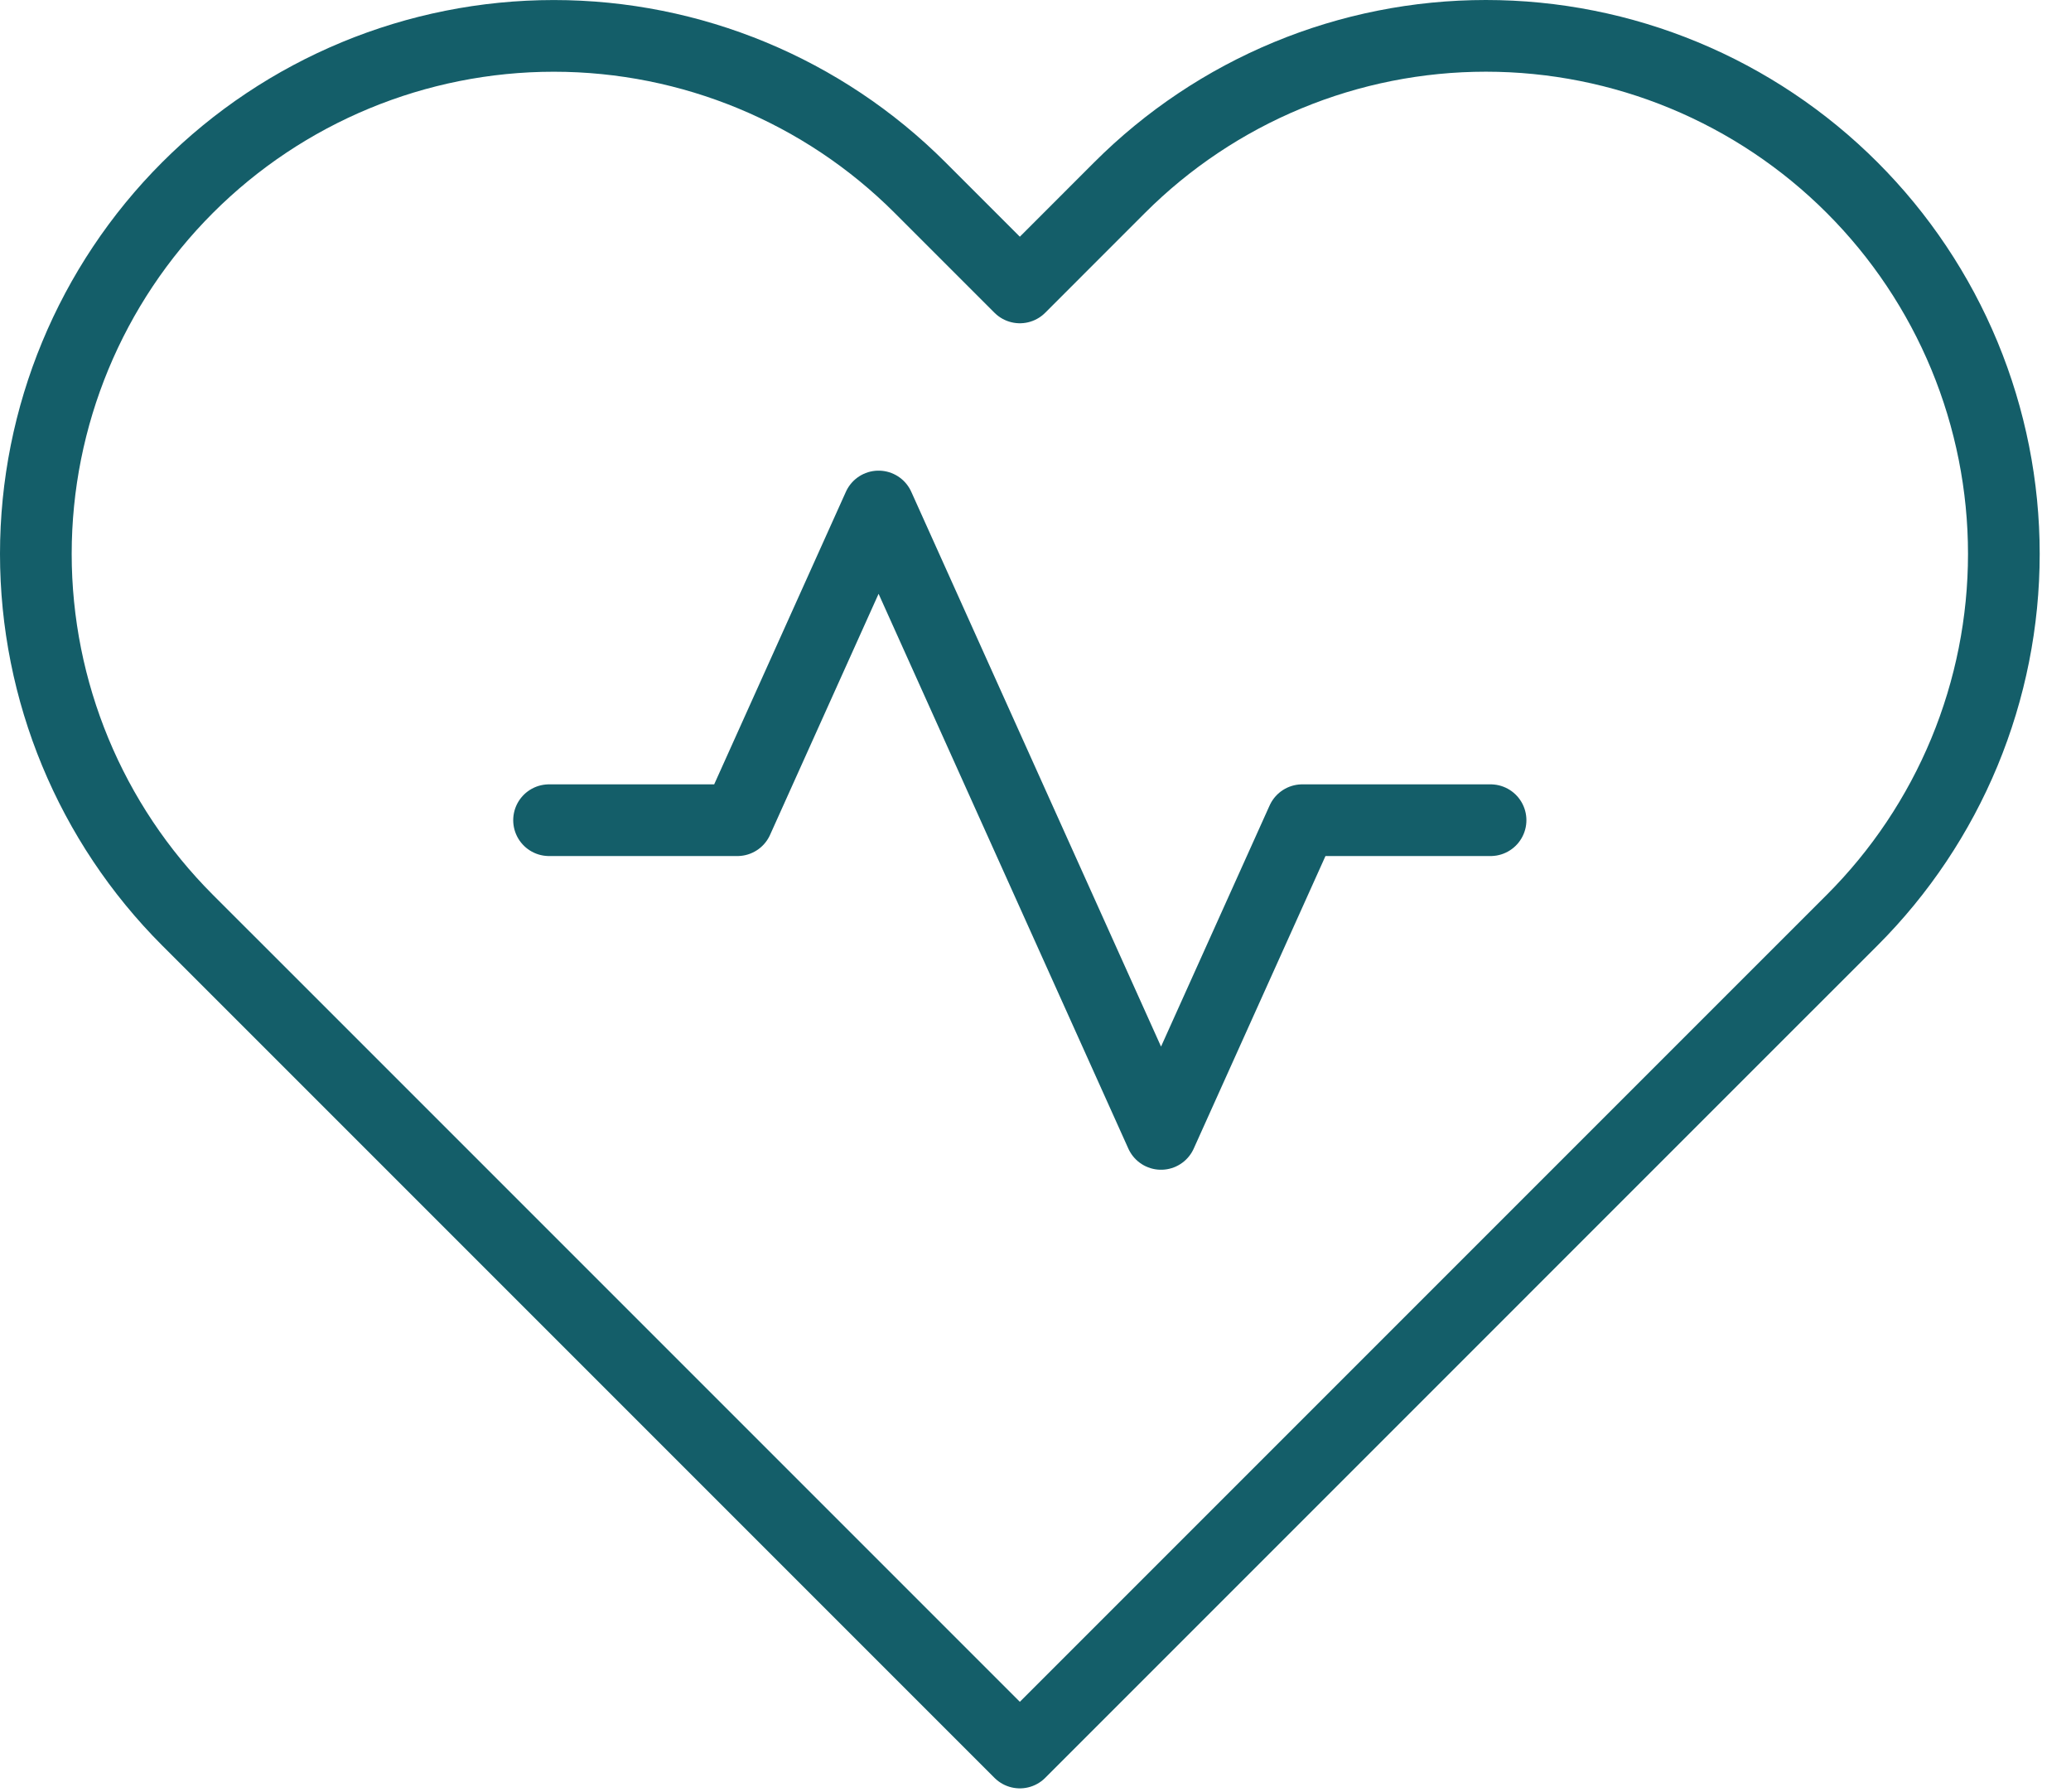
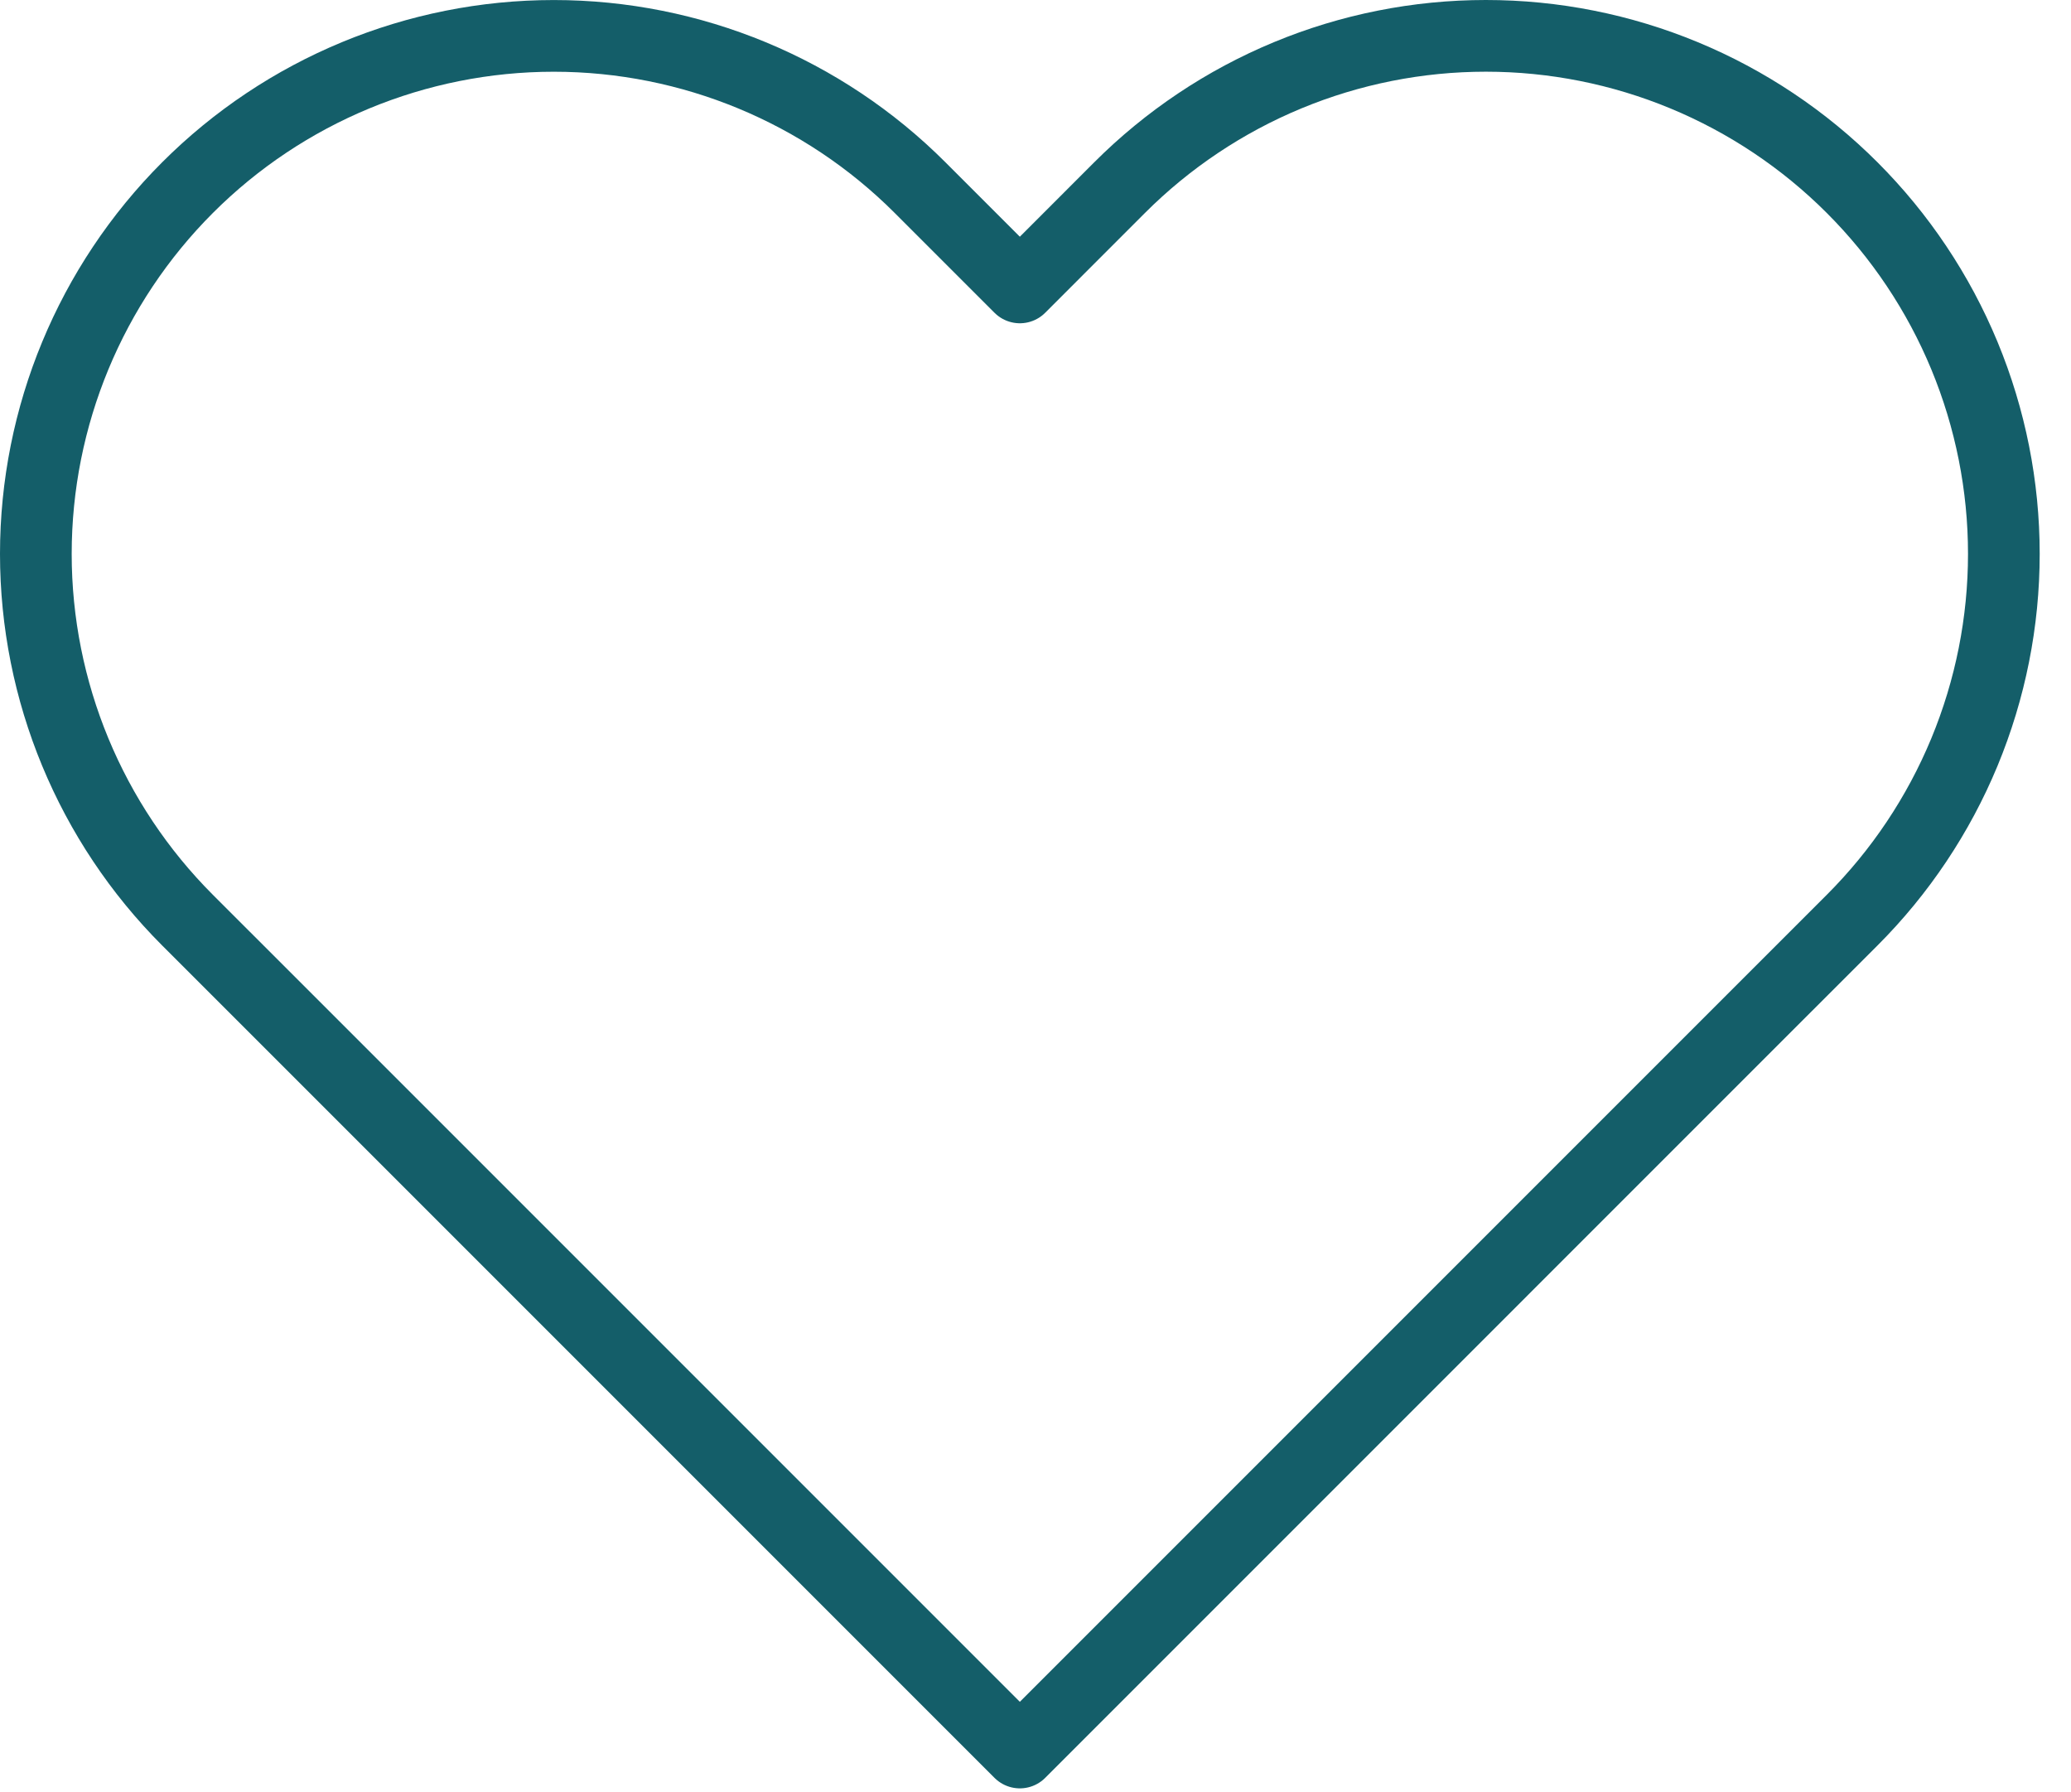
<svg xmlns="http://www.w3.org/2000/svg" width="52" height="45" viewBox="0 0 52 45" fill="none">
  <path d="M46.504 4.71C45.296 3.502 43.863 2.544 42.285 1.89C40.707 1.236 39.016 0.9 37.308 0.9C35.6 0.9 33.909 1.236 32.331 1.89C30.753 2.544 29.32 3.502 28.112 4.71L25.607 7.216L23.101 4.71C20.662 2.271 17.354 0.901 13.905 0.901C10.456 0.901 7.148 2.271 4.709 4.71C2.271 7.149 0.9 10.457 0.9 13.906C0.9 17.355 2.271 20.663 4.709 23.102L7.215 25.607L25.607 43.999L43.998 25.607L46.504 23.102C47.712 21.894 48.67 20.461 49.324 18.883C49.977 17.305 50.314 15.614 50.314 13.906C50.314 12.198 49.977 10.507 49.324 8.929C48.67 7.351 47.712 5.918 46.504 4.71Z" stroke="#145E69" stroke-width="1.8" stroke-linecap="round" stroke-linejoin="round" />
-   <path d="M37.426 20.592H32.699L29.152 28.468L22.06 12.716L18.514 20.592H13.786" stroke="#145E69" stroke-width="1.8" stroke-linecap="round" stroke-linejoin="round" />
</svg>